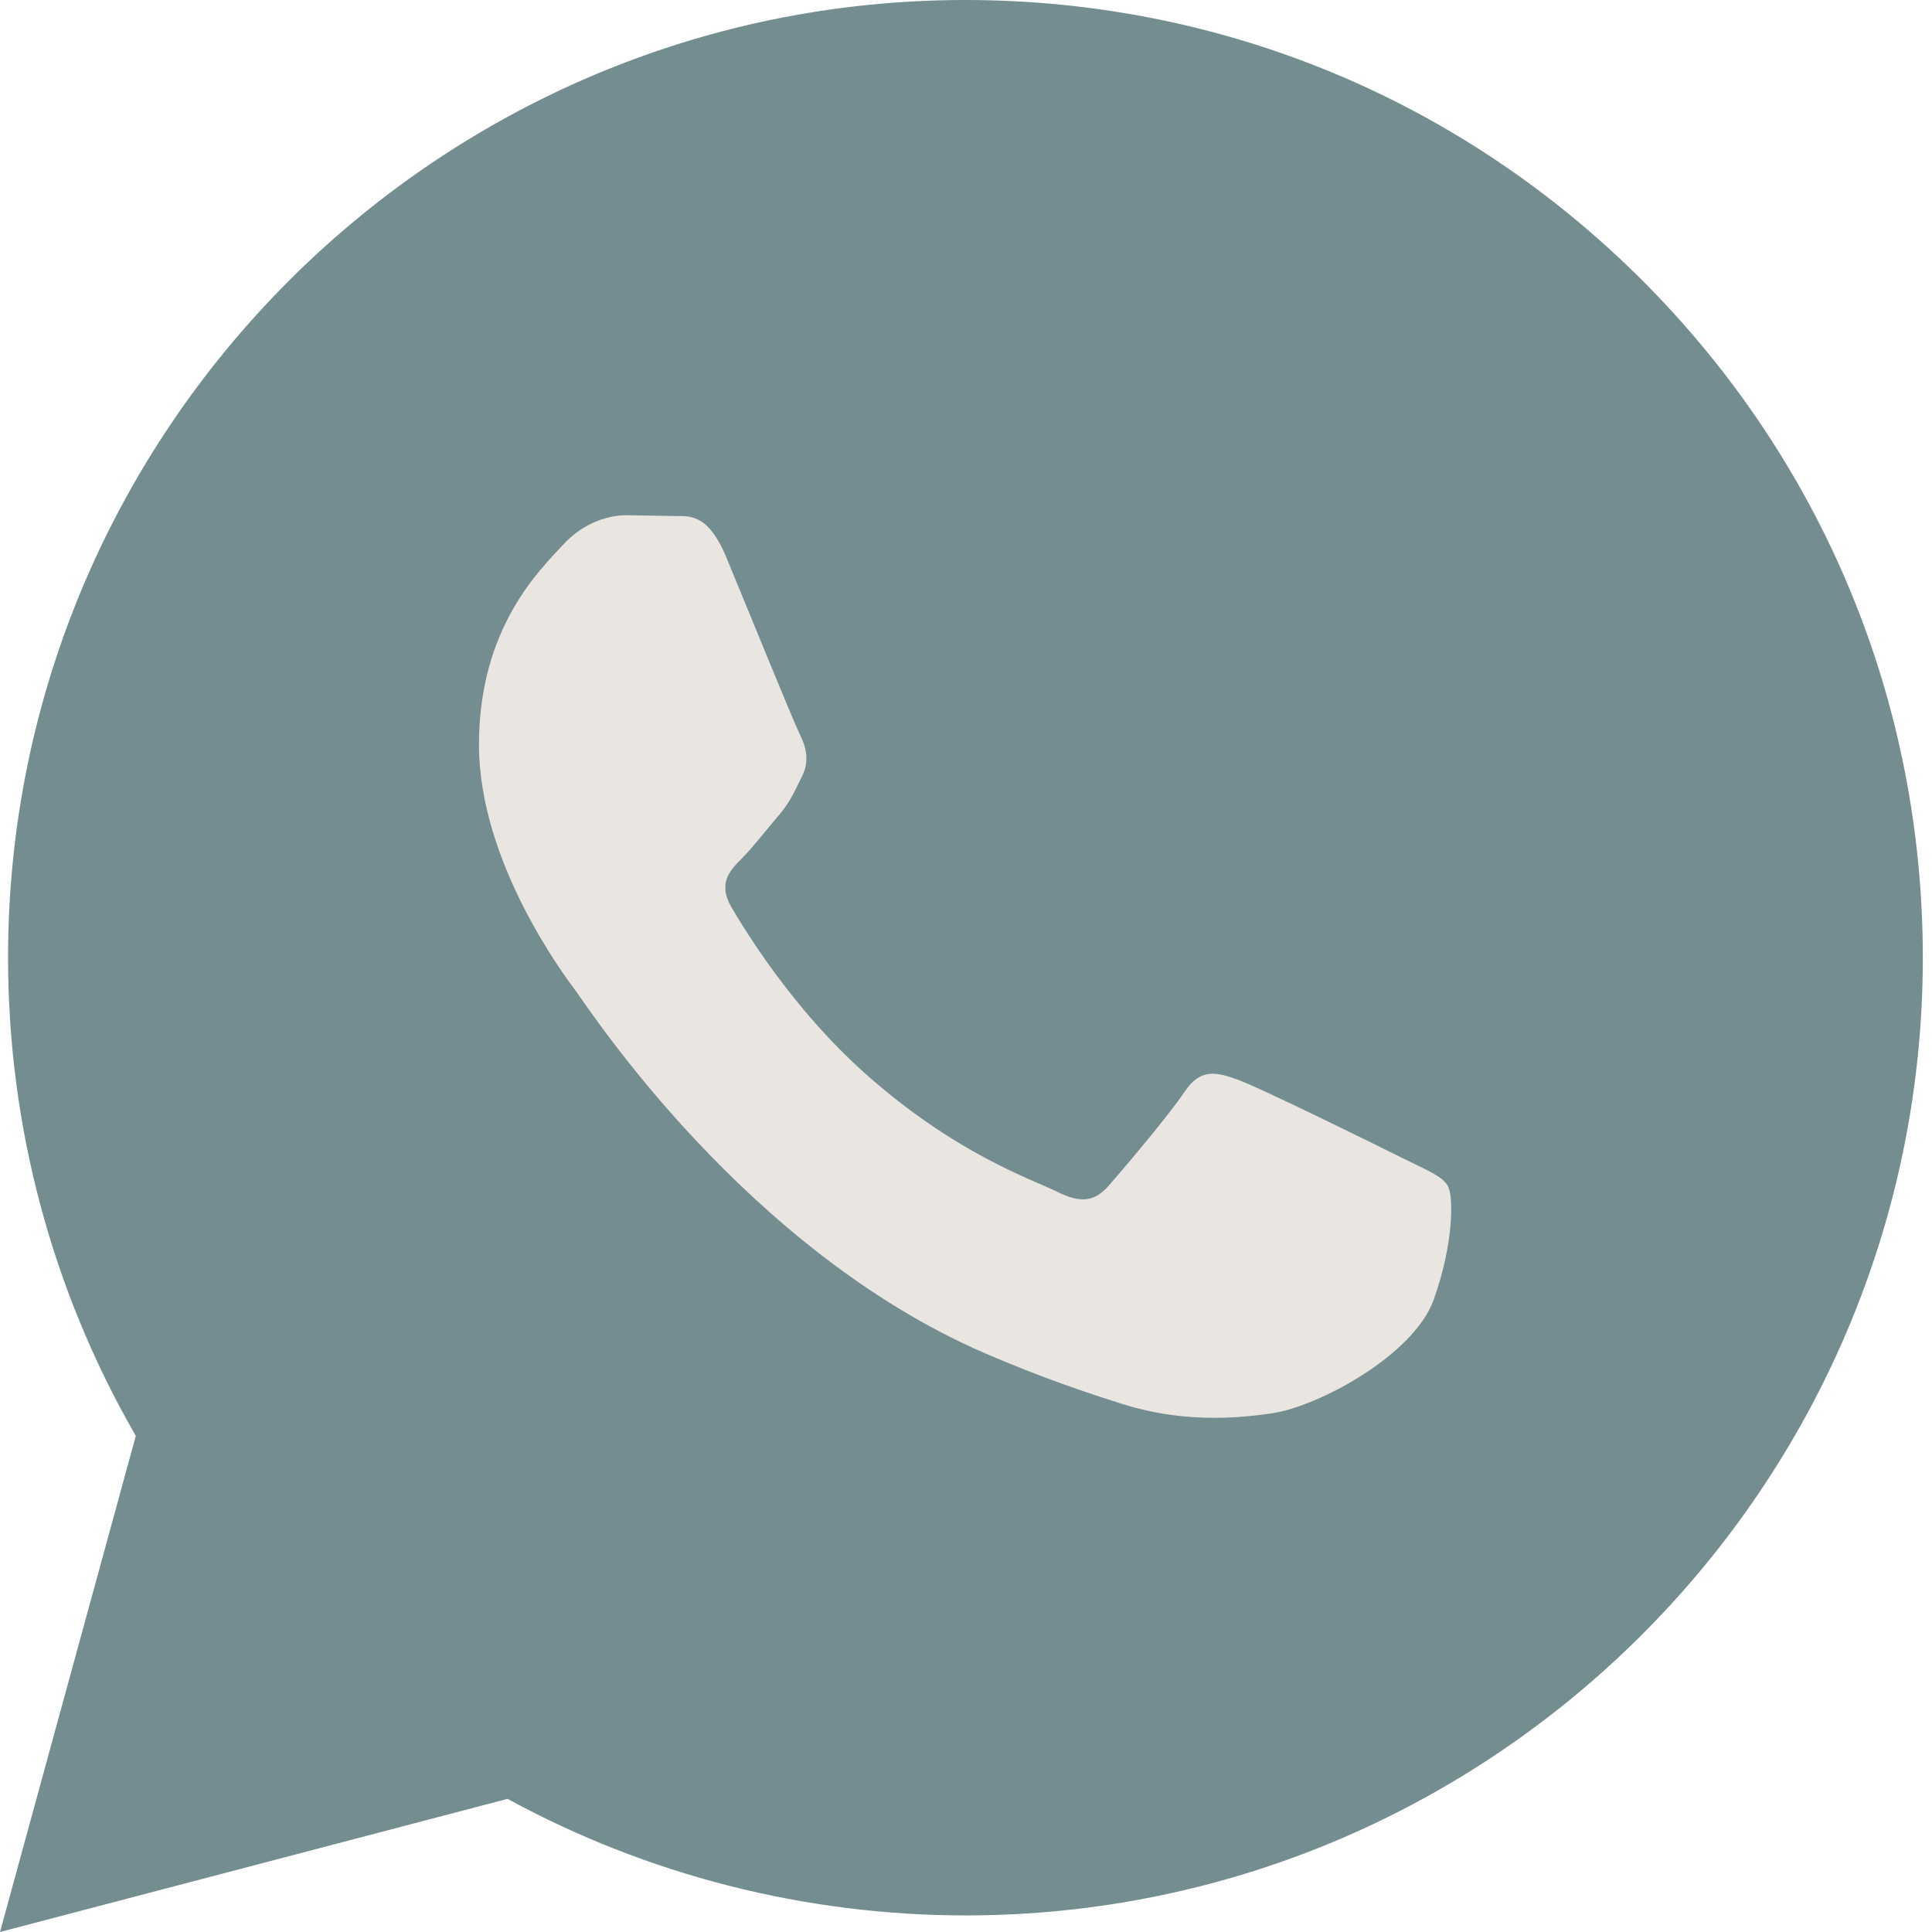
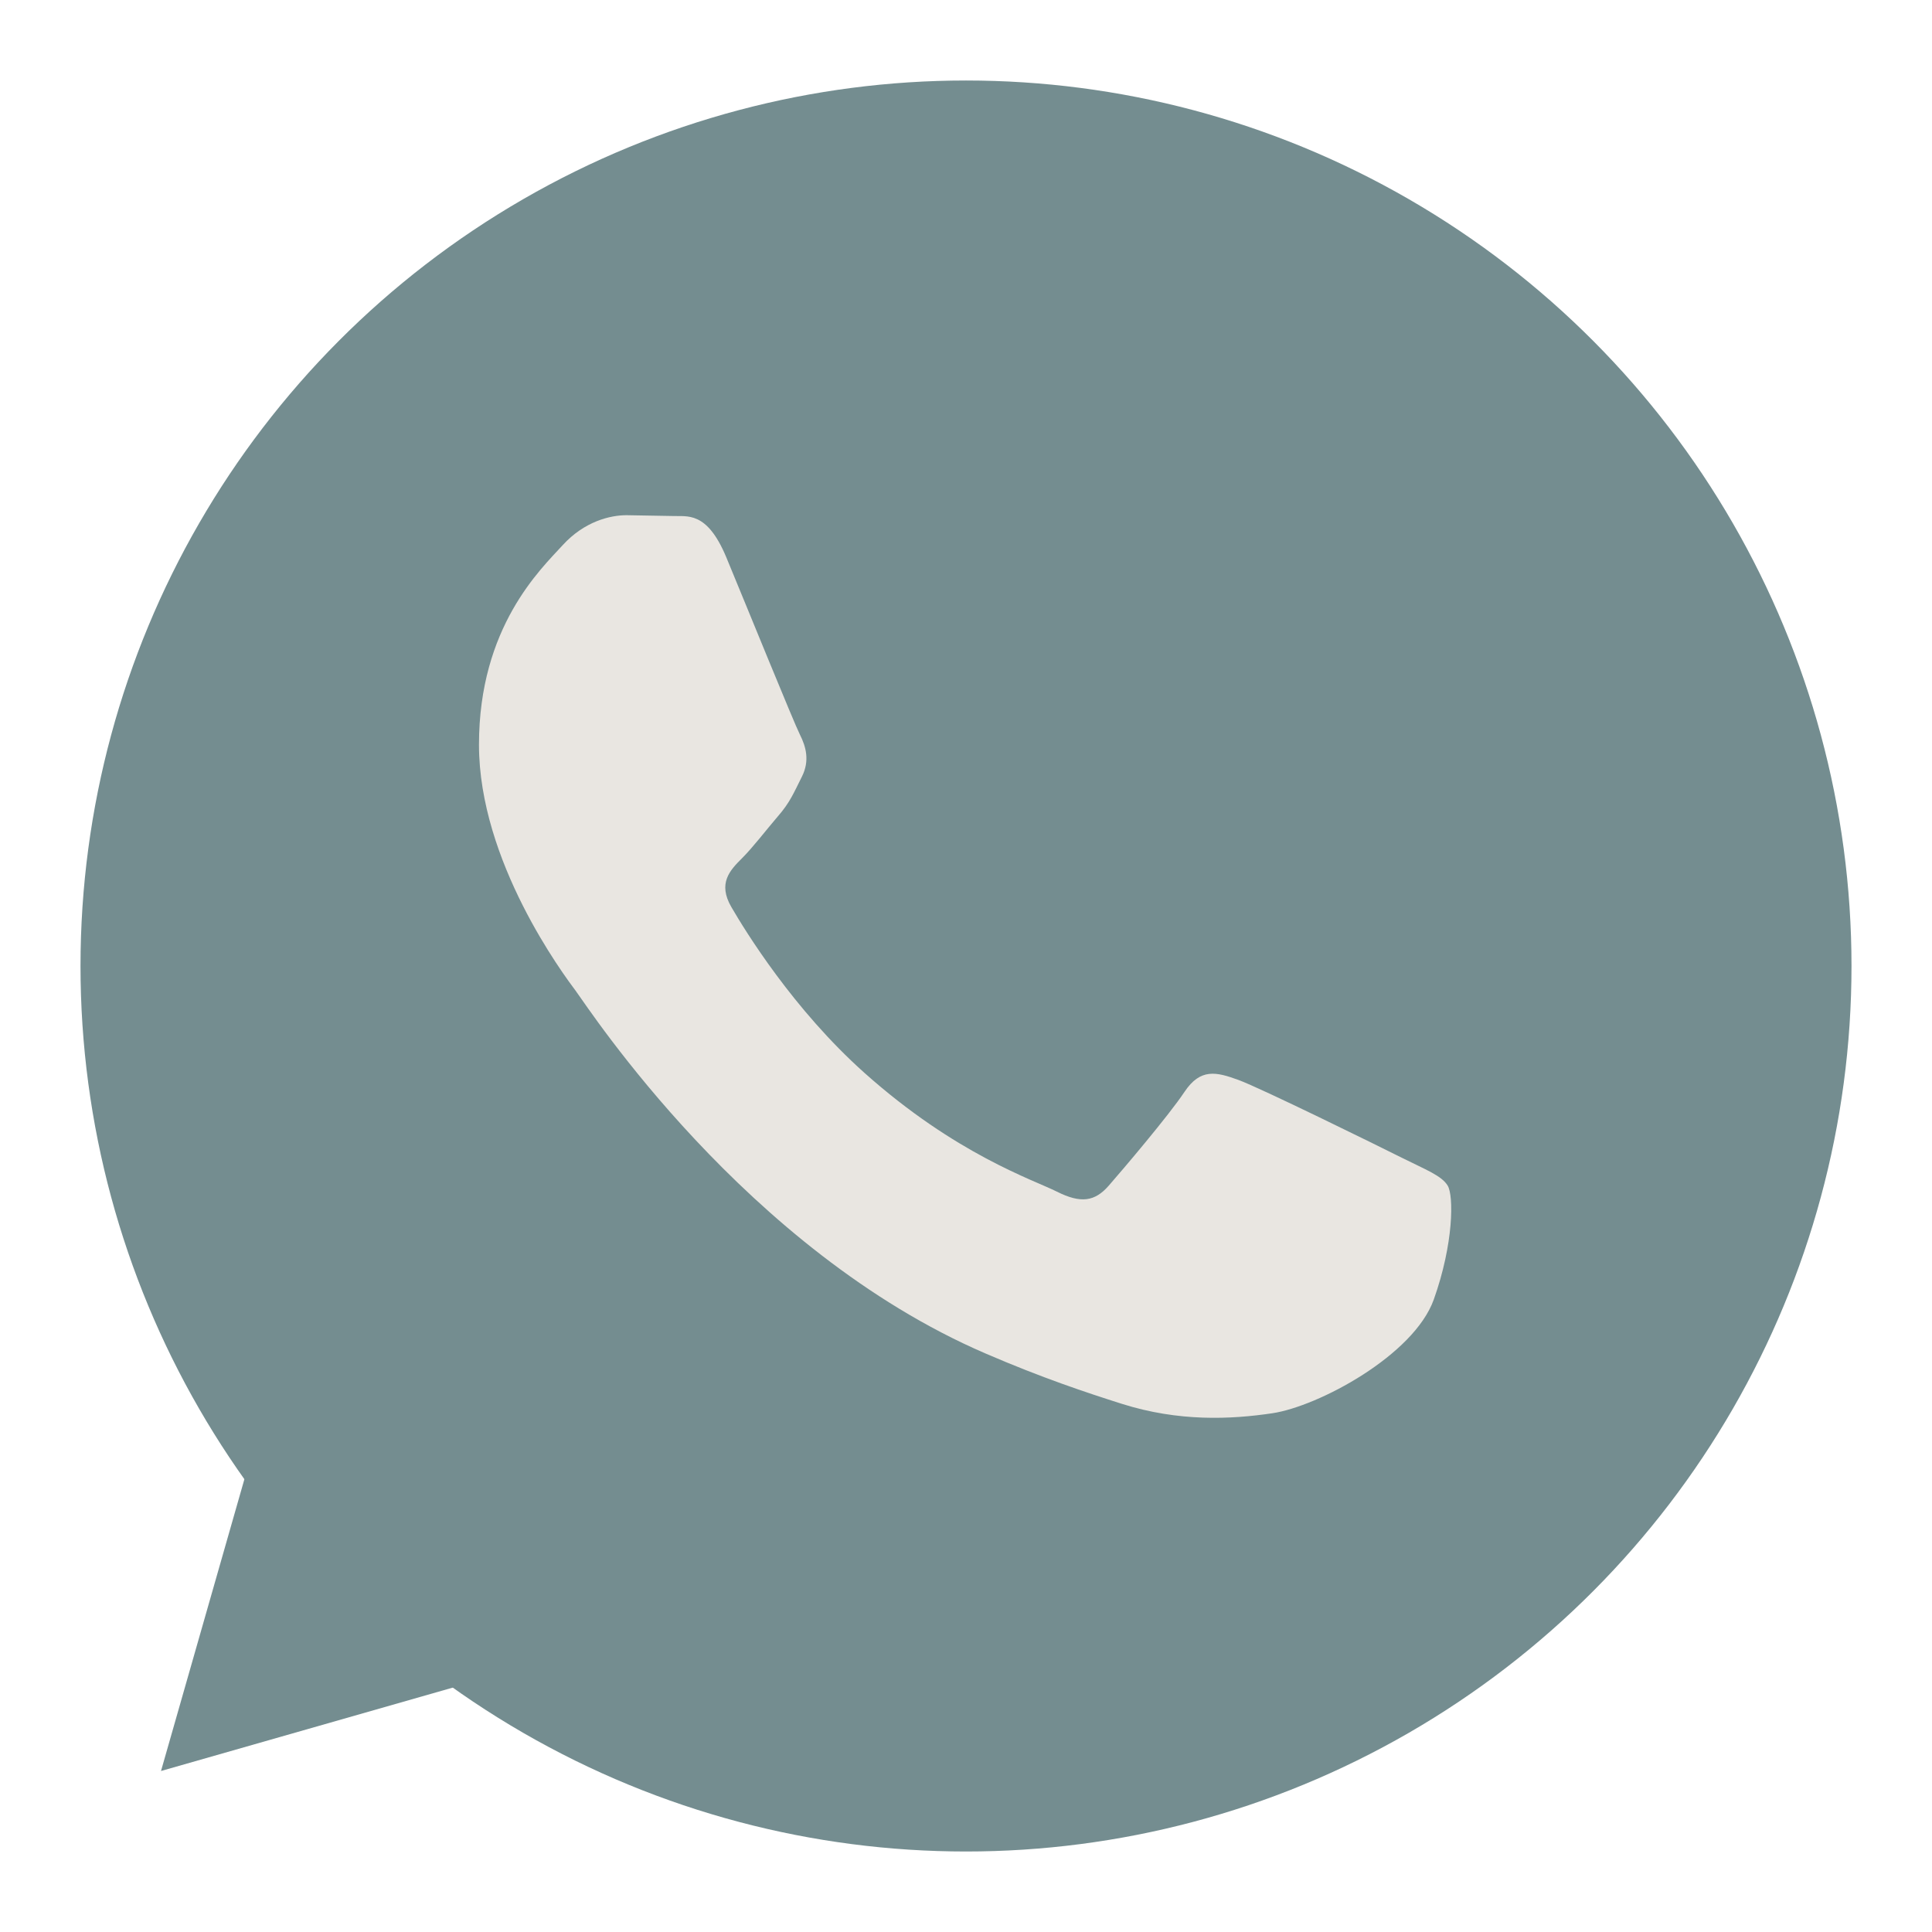
<svg xmlns="http://www.w3.org/2000/svg" width="24" height="24" viewBox="0 0 24 24" fill="none">
  <path d="M3.429 17L2 22L7 20.571L3.429 17Z" fill="#748D90" />
  <circle cx="12" cy="12" r="11" fill="#748D90" />
-   <path d="M0 24L1.687 17.837C0.646 16.033 0.099 13.988 0.1 11.891C0.103 5.335 5.438 0 11.993 0C15.174 0.001 18.16 1.24 20.406 3.488C22.651 5.736 23.887 8.724 23.886 11.902C23.883 18.459 18.548 23.794 11.993 23.794C10.003 23.793 8.042 23.294 6.305 22.346L0 24ZM6.597 20.193C8.273 21.188 9.873 21.784 11.989 21.785C17.437 21.785 21.875 17.351 21.878 11.9C21.88 6.438 17.463 2.01 11.997 2.008C6.545 2.008 2.11 6.442 2.108 11.892C2.107 14.117 2.759 15.783 3.854 17.526L2.855 21.174L6.597 20.193ZM17.984 14.729C17.91 14.605 17.712 14.531 17.414 14.382C17.117 14.233 15.656 13.514 15.383 13.415C15.111 13.316 14.913 13.266 14.714 13.564C14.516 13.861 13.946 14.531 13.773 14.729C13.6 14.927 13.426 14.952 13.129 14.803C12.832 14.654 11.874 14.341 10.739 13.328C9.856 12.54 9.259 11.567 9.086 11.269C8.913 10.972 9.068 10.811 9.216 10.663C9.35 10.53 9.513 10.316 9.662 10.142C9.813 9.97 9.862 9.846 9.962 9.647C10.061 9.449 10.012 9.275 9.937 9.126C9.862 8.978 9.268 7.515 9.021 6.92C8.779 6.341 8.534 6.419 8.352 6.41L7.782 6.4C7.584 6.4 7.262 6.474 6.99 6.772C6.718 7.07 5.95 7.788 5.95 9.251C5.95 10.714 7.015 12.127 7.163 12.325C7.312 12.523 9.258 15.525 12.239 16.812C12.948 17.118 13.502 17.301 13.933 17.438C14.645 17.664 15.293 17.632 15.805 17.556C16.376 17.471 17.563 16.837 17.811 16.143C18.059 15.448 18.059 14.853 17.984 14.729Z" fill="#748D90" />
  <path d="M17.414 14.382C17.712 14.531 17.91 14.605 17.984 14.729C18.059 14.853 18.059 15.448 17.811 16.143C17.563 16.837 16.376 17.471 15.805 17.556C15.293 17.632 14.645 17.664 13.933 17.438C13.502 17.301 12.948 17.118 12.239 16.812C9.258 15.525 7.312 12.523 7.163 12.325L7.16 12.32C6.999 12.105 5.95 10.703 5.95 9.251C5.95 7.788 6.718 7.07 6.99 6.772C7.262 6.474 7.584 6.4 7.782 6.4L8.352 6.41C8.534 6.419 8.779 6.341 9.021 6.92C9.268 7.515 9.862 8.978 9.937 9.126C10.012 9.275 10.061 9.449 9.962 9.647C9.862 9.846 9.813 9.97 9.662 10.142C9.513 10.316 9.35 10.53 9.216 10.663C9.068 10.811 8.913 10.972 9.086 11.269C9.259 11.567 9.856 12.54 10.739 13.328C11.874 14.341 12.832 14.654 13.129 14.803C13.426 14.952 13.6 14.927 13.773 14.729C13.946 14.531 14.516 13.861 14.714 13.564C14.913 13.266 15.111 13.316 15.383 13.415C15.656 13.514 17.117 14.233 17.414 14.382Z" fill="#E9E6E1" />
</svg>